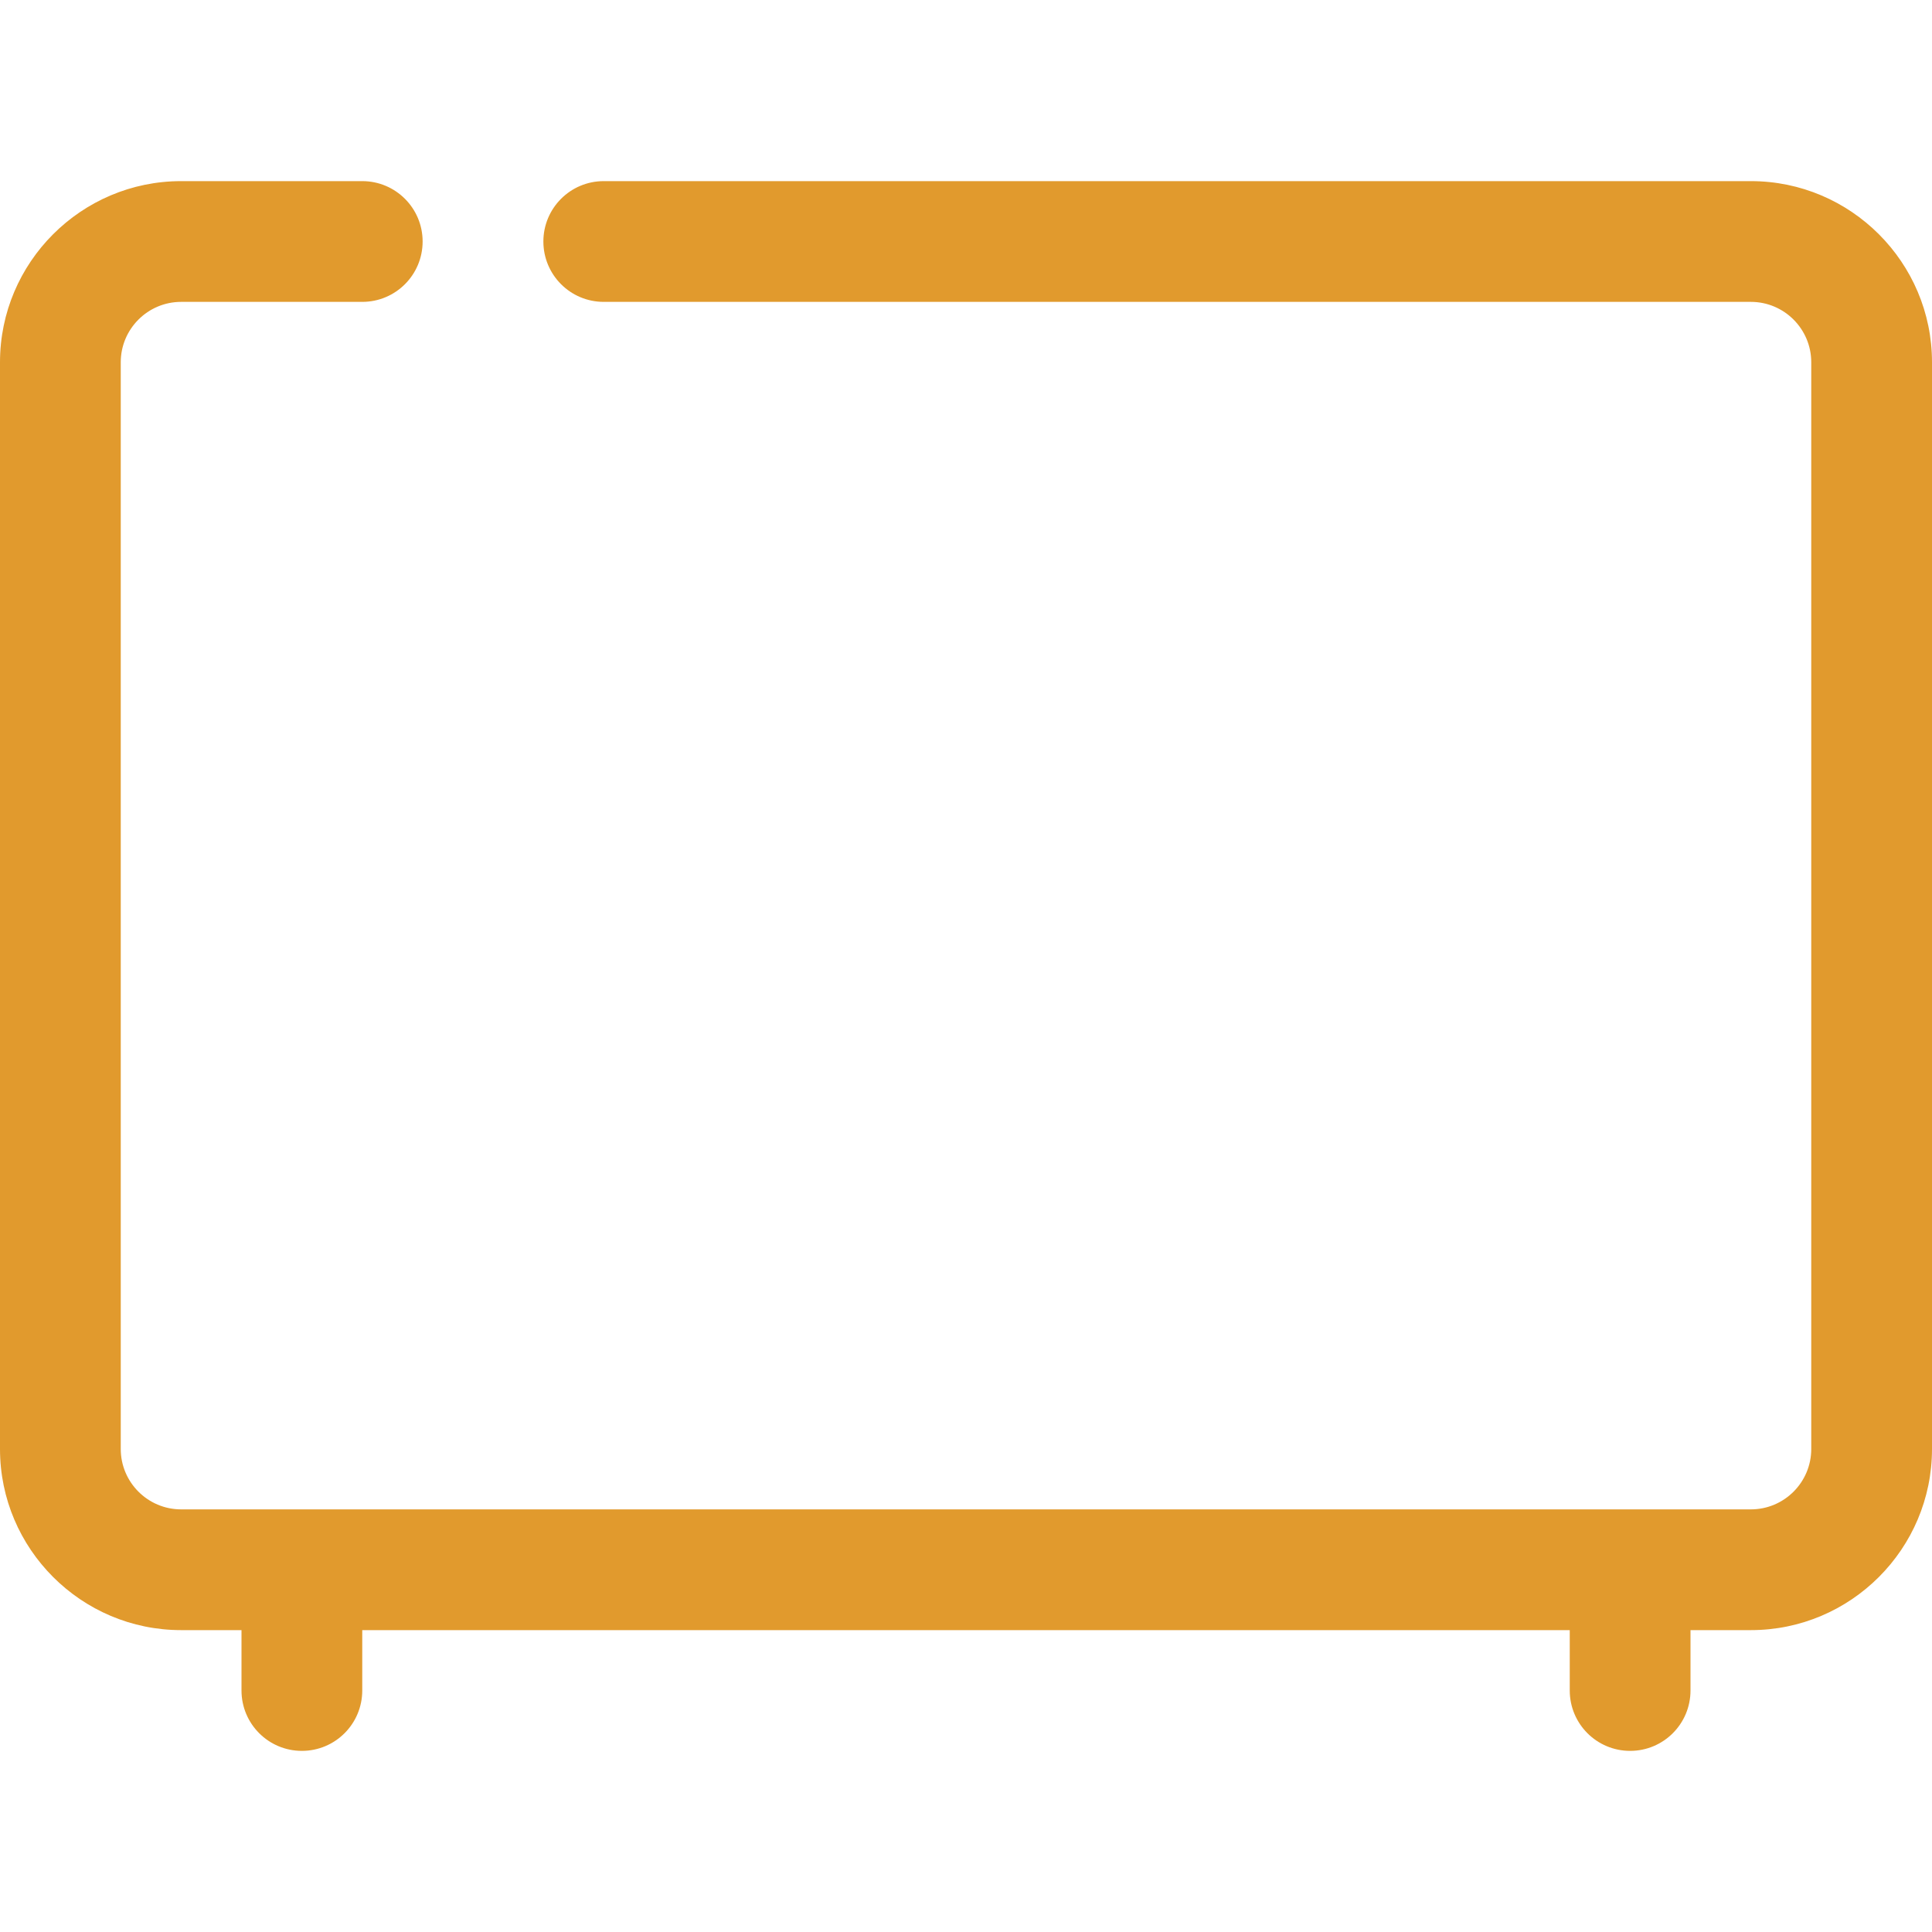
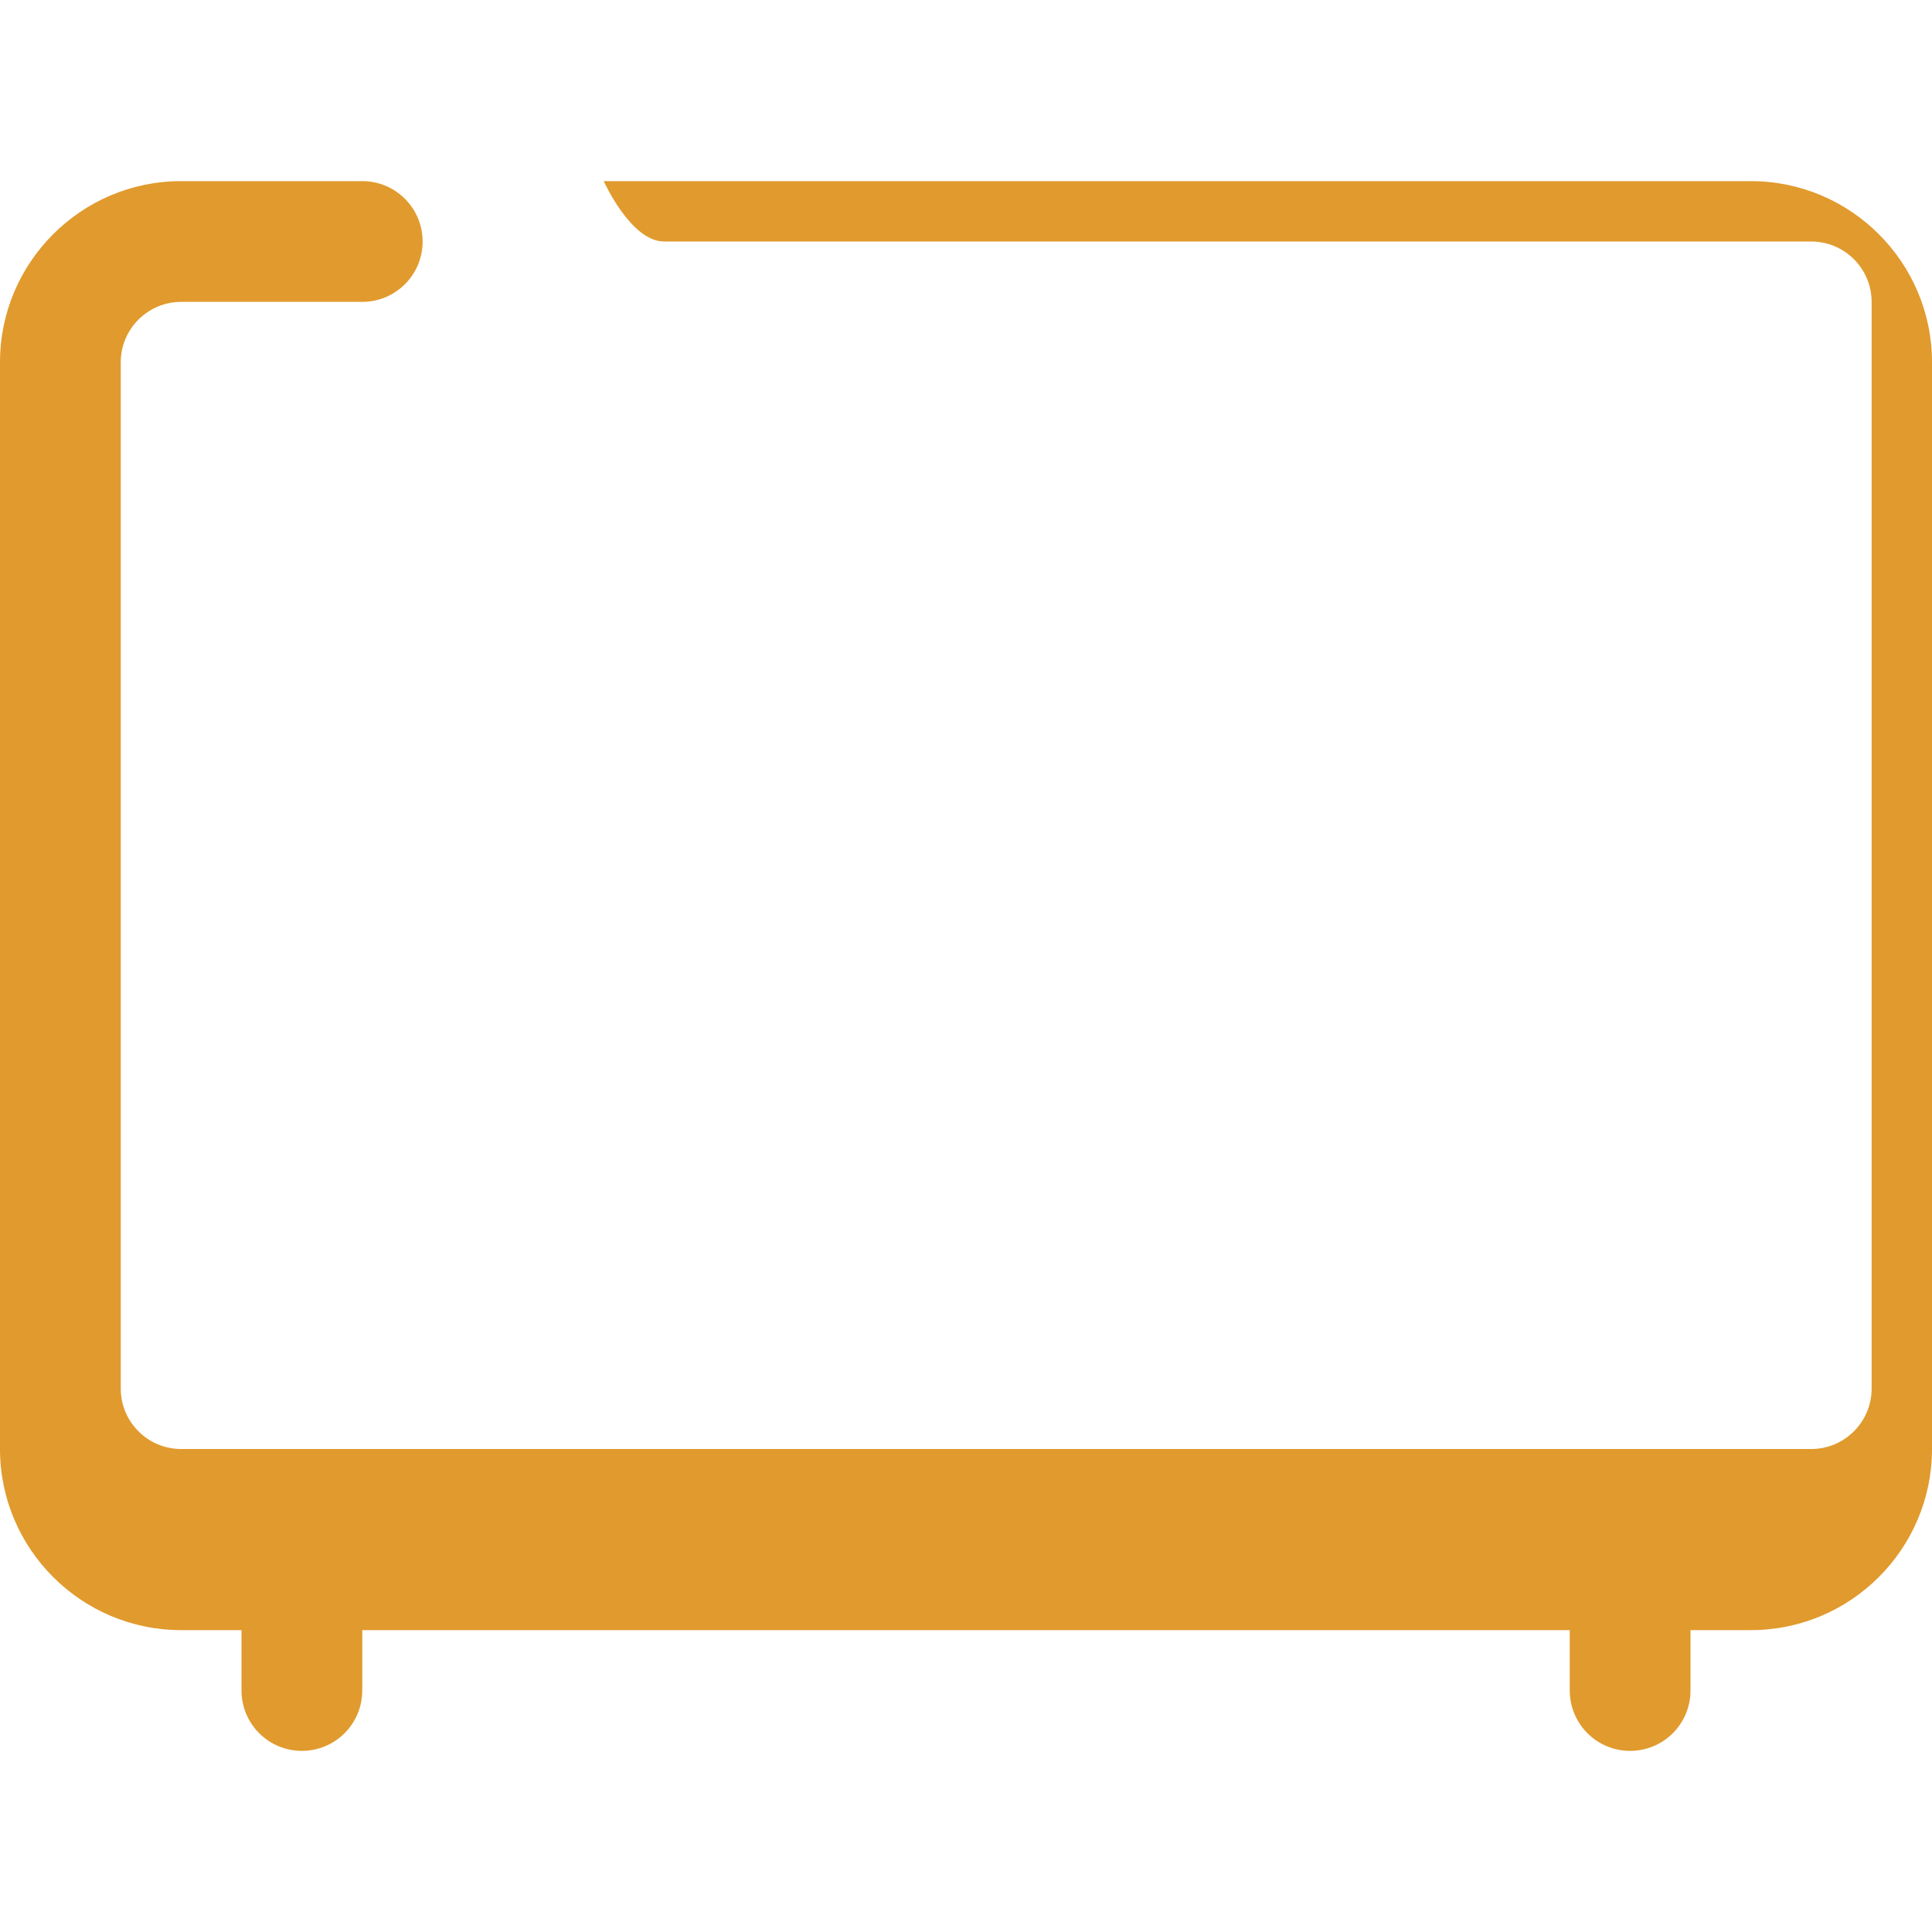
<svg xmlns="http://www.w3.org/2000/svg" version="1.1" id="Layer_1" x="0px" y="0px" width="32px" height="32px" viewBox="0 0 32 32" enable-background="new 0 0 32 32" xml:space="preserve">
-   <path fill="#E19A2D" d="M29,3H10C9.447,3,9,3.448,9,4s0.447,1,1,1h19c0.552,0,1,0.449,1,1v18c0,0.551-0.448,1-1,1H3  c-0.552,0-1-0.449-1-1V6c0-0.551,0.448-1,1-1h3c0.553,0,1-0.448,1-1S6.553,3,6,3H3C1.346,3,0,4.346,0,6v18c0,1.654,1.346,3,3,3h1v1  c0,0.552,0.447,1,1,1s1-0.448,1-1v-1h20v1c0,0.552,0.447,1,1,1s1-0.448,1-1v-1h1c1.654,0,3-1.346,3-3V6C32,4.346,30.654,3,29,3" />
-   <rect fill="none" width="32" height="32" />
+   <path fill="#E19A2D" d="M29,3H10s0.447,1,1,1h19c0.552,0,1,0.449,1,1v18c0,0.551-0.448,1-1,1H3  c-0.552,0-1-0.449-1-1V6c0-0.551,0.448-1,1-1h3c0.553,0,1-0.448,1-1S6.553,3,6,3H3C1.346,3,0,4.346,0,6v18c0,1.654,1.346,3,3,3h1v1  c0,0.552,0.447,1,1,1s1-0.448,1-1v-1h20v1c0,0.552,0.447,1,1,1s1-0.448,1-1v-1h1c1.654,0,3-1.346,3-3V6C32,4.346,30.654,3,29,3" />
</svg>